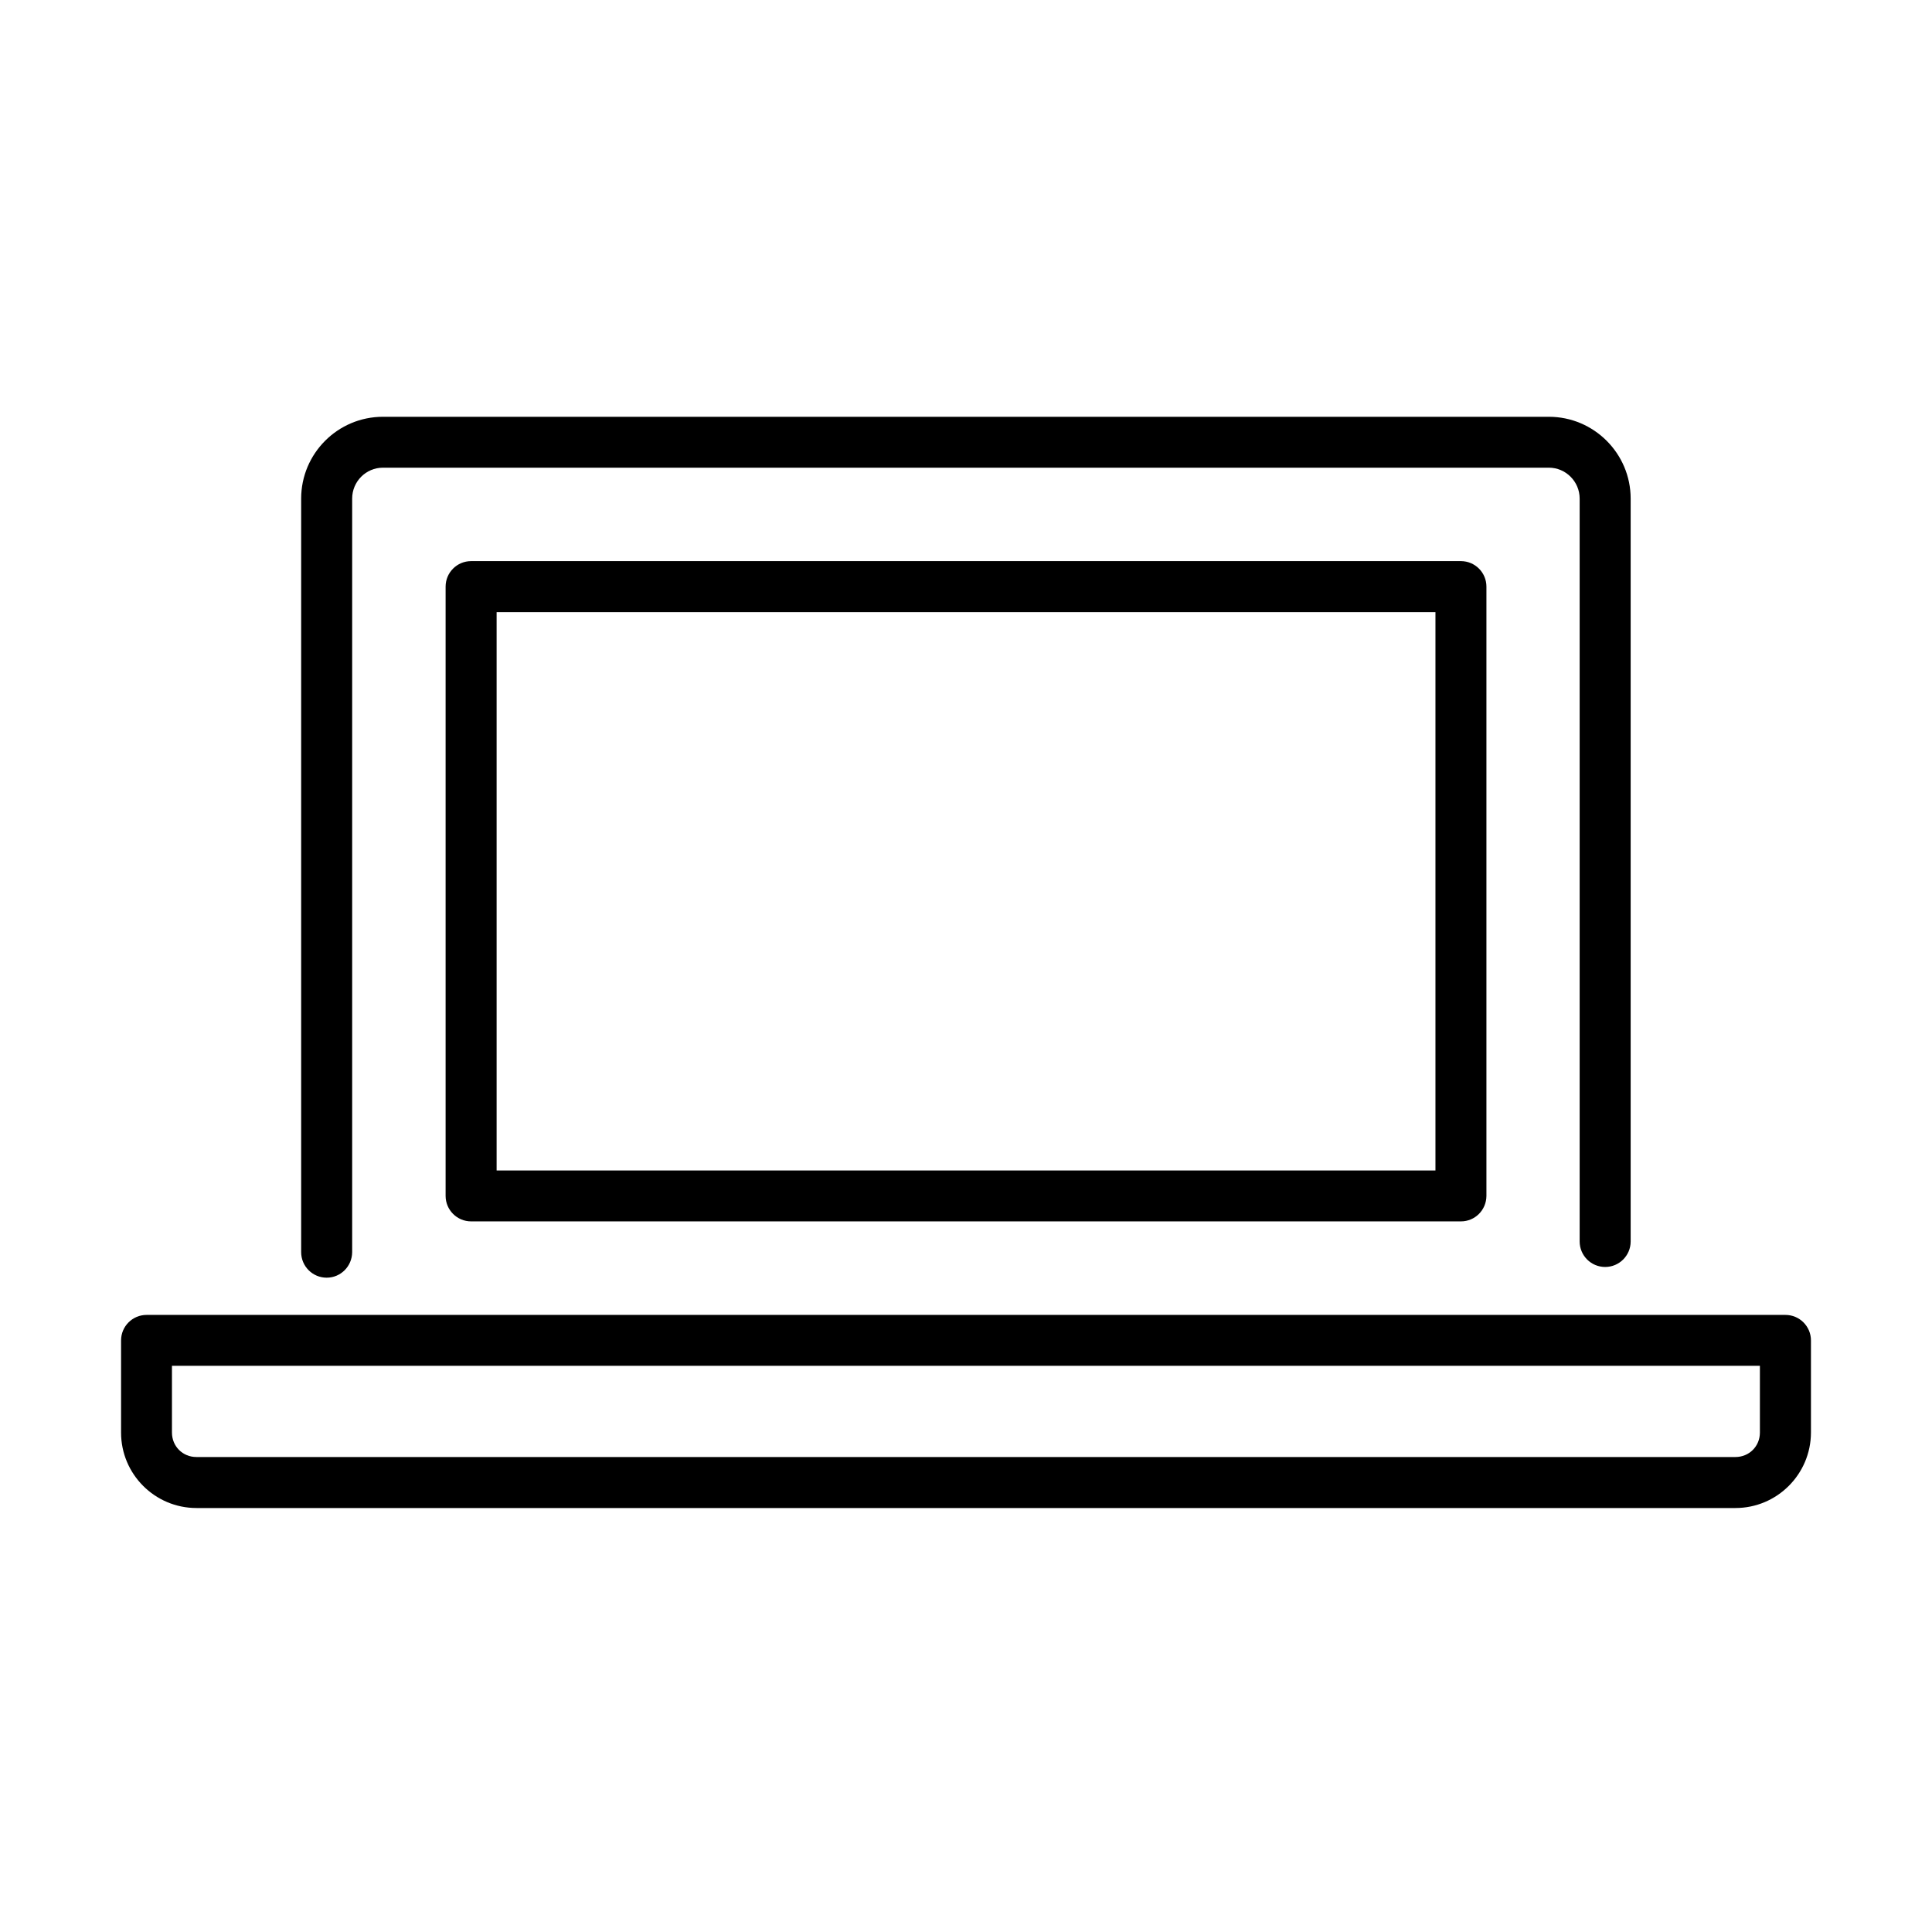
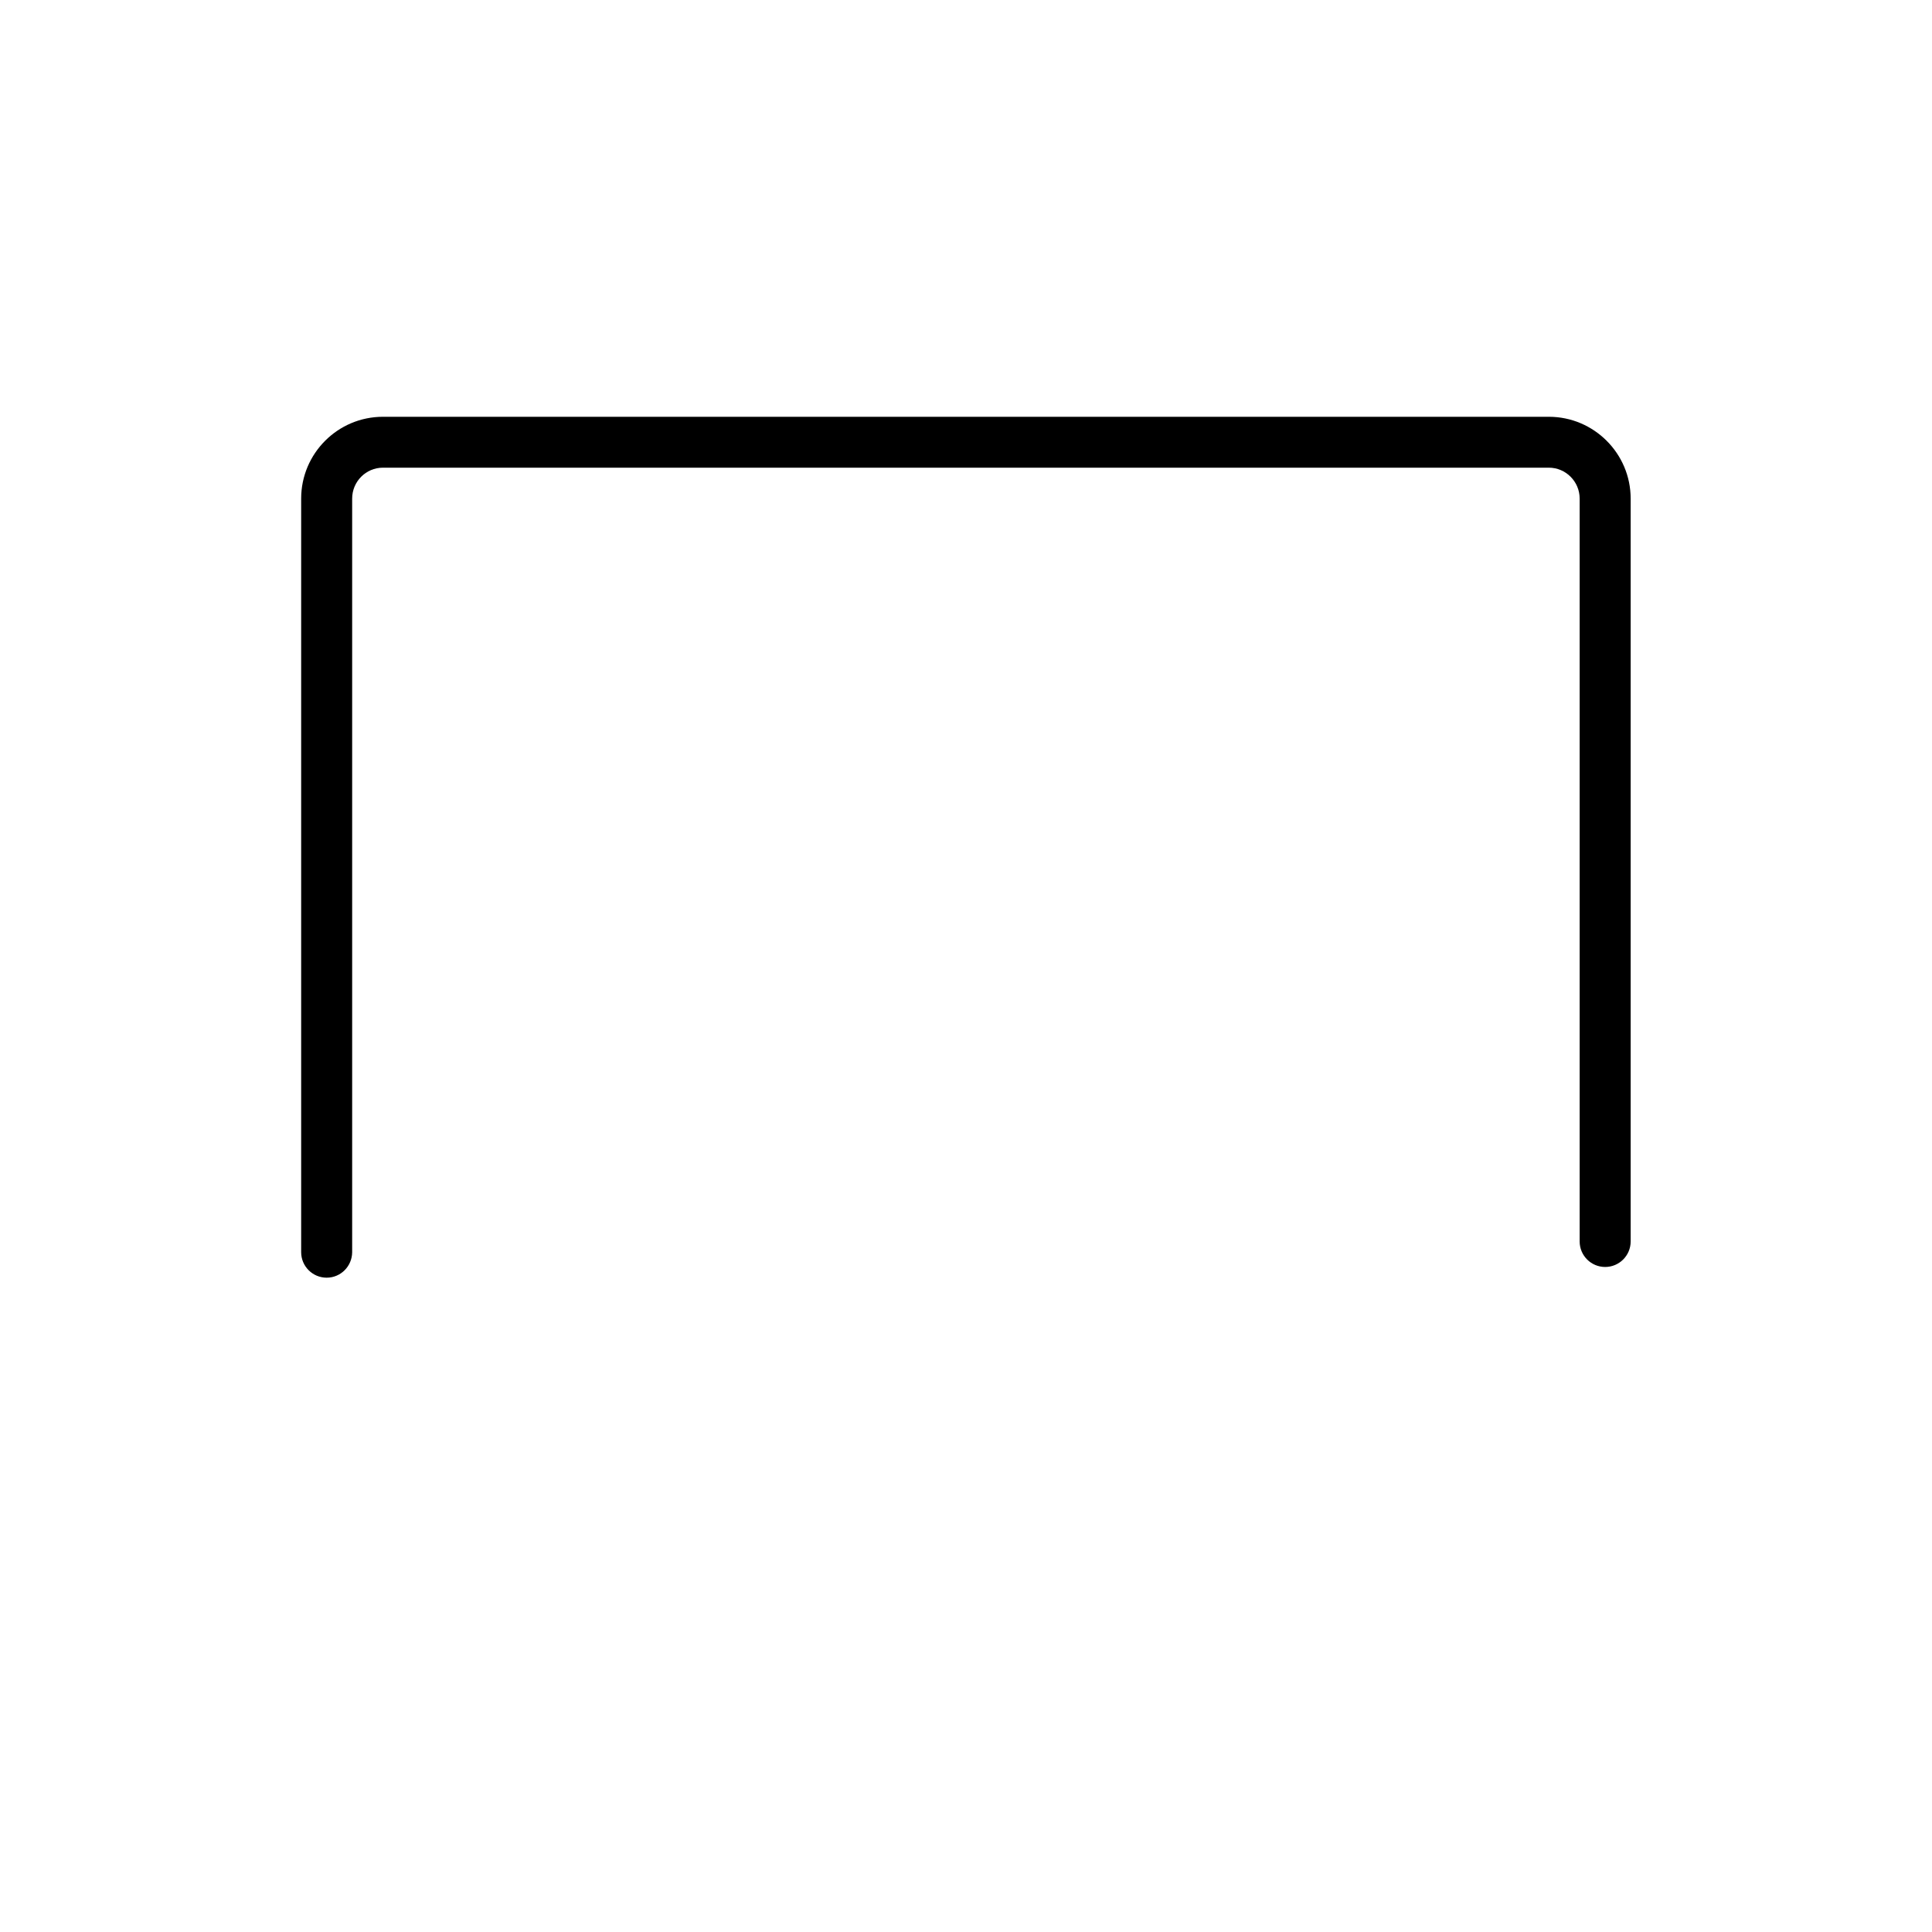
<svg xmlns="http://www.w3.org/2000/svg" fill="#000000" width="800px" height="800px" version="1.1" viewBox="144 144 512 512">
  <g>
    <path d="m230.57 482.6c-3.731 0-6.758-3.027-6.758-6.758v-199.71c0-11.949 9.703-21.68 21.68-21.68h308.97c11.945 0 21.68 9.73 21.68 21.68v196.87c0 3.731-3.027 6.758-6.758 6.758-3.731 0-6.758-3.027-6.758-6.758v-196.87c0-4.516-3.68-8.191-8.164-8.191h-308.97c-4.516 0-8.164 3.676-8.164 8.191v199.71c-0.027 3.731-3.027 6.758-6.758 6.758z" />
-     <path d="m531.16 467.68h-262.31c-3.731 0-6.758-3.027-6.758-6.758v-161.46c0-3.731 3.027-6.758 6.758-6.758h262.31c3.731 0 6.758 3.027 6.758 6.758v161.46c-0.027 3.758-3.027 6.758-6.758 6.758zm-255.55-13.488h248.8v-147.97h-248.8z" />
-     <path d="m603.91 543.64h-407.85c-11.027 0-19.977-8.977-19.977-19.977v-24.438c0-3.731 3.027-6.758 6.758-6.758h434.32c3.731 0 6.758 3.027 6.758 6.758v24.438c-0.027 11-8.973 19.977-20.004 19.977zm-414.34-37.684v17.68c0 3.648 2.836 6.488 6.484 6.488h407.85c3.648 0 6.488-2.84 6.488-6.488v-17.68z" />
  </g>
</svg>